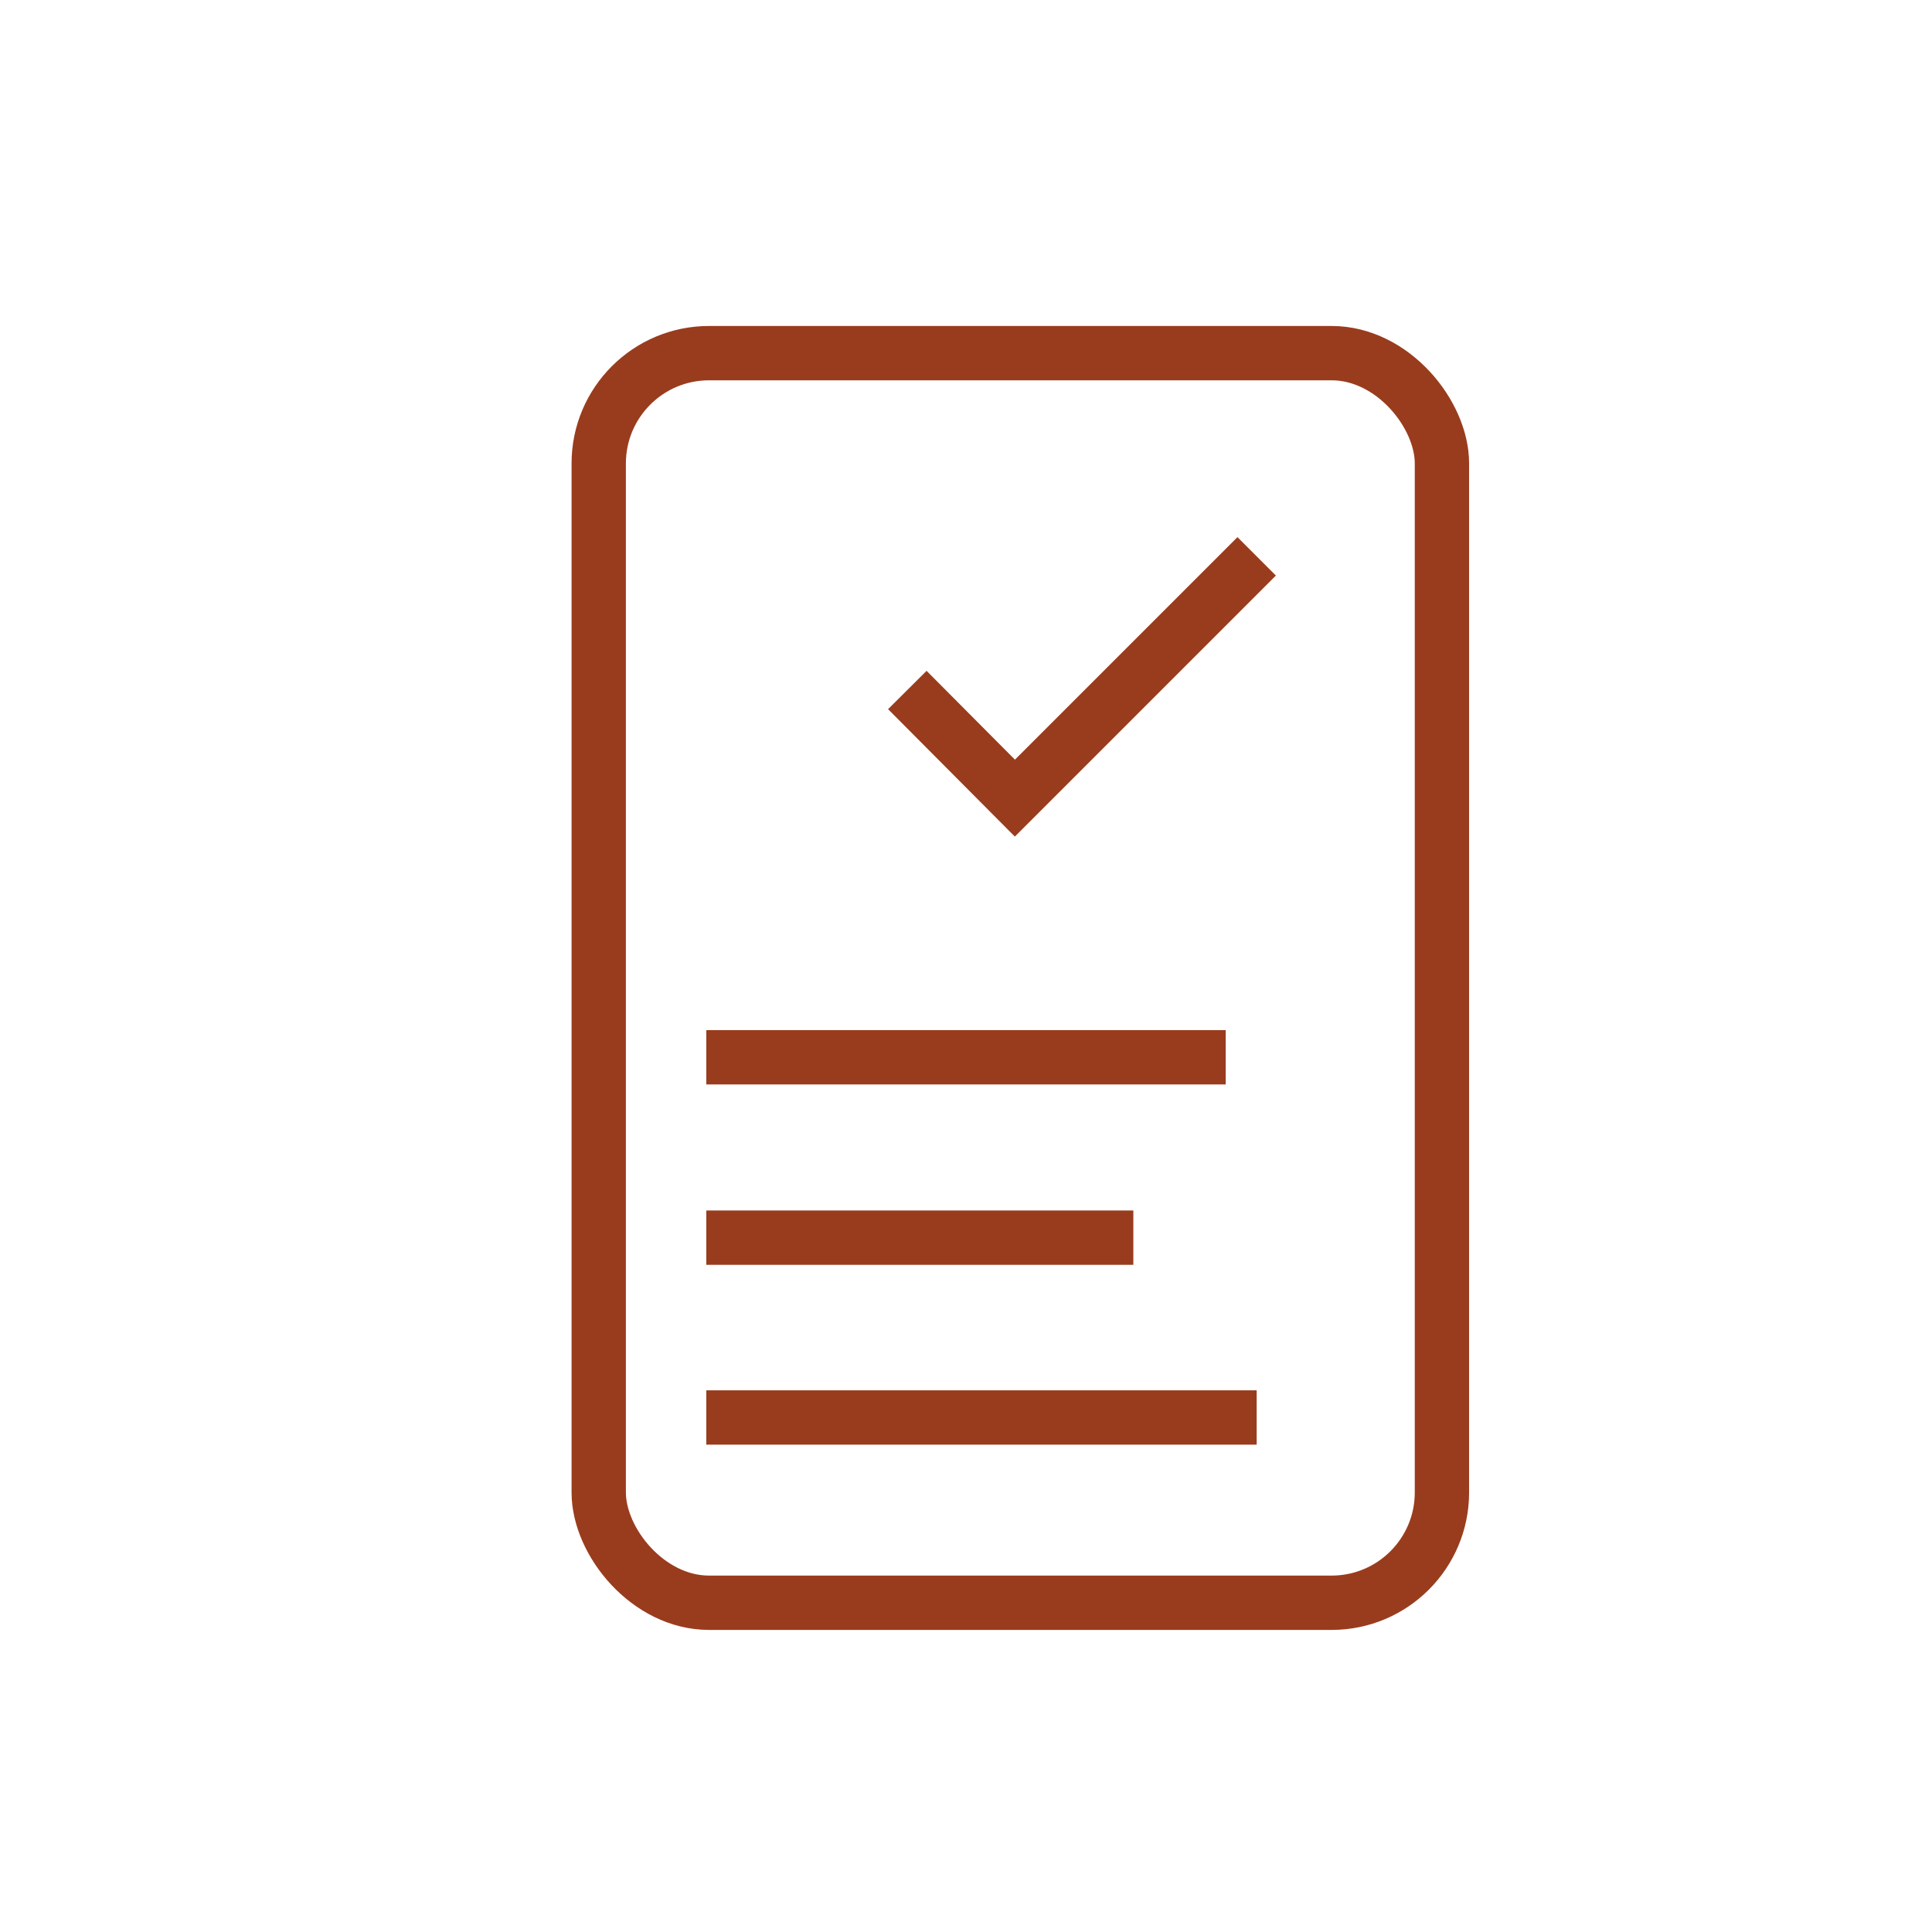
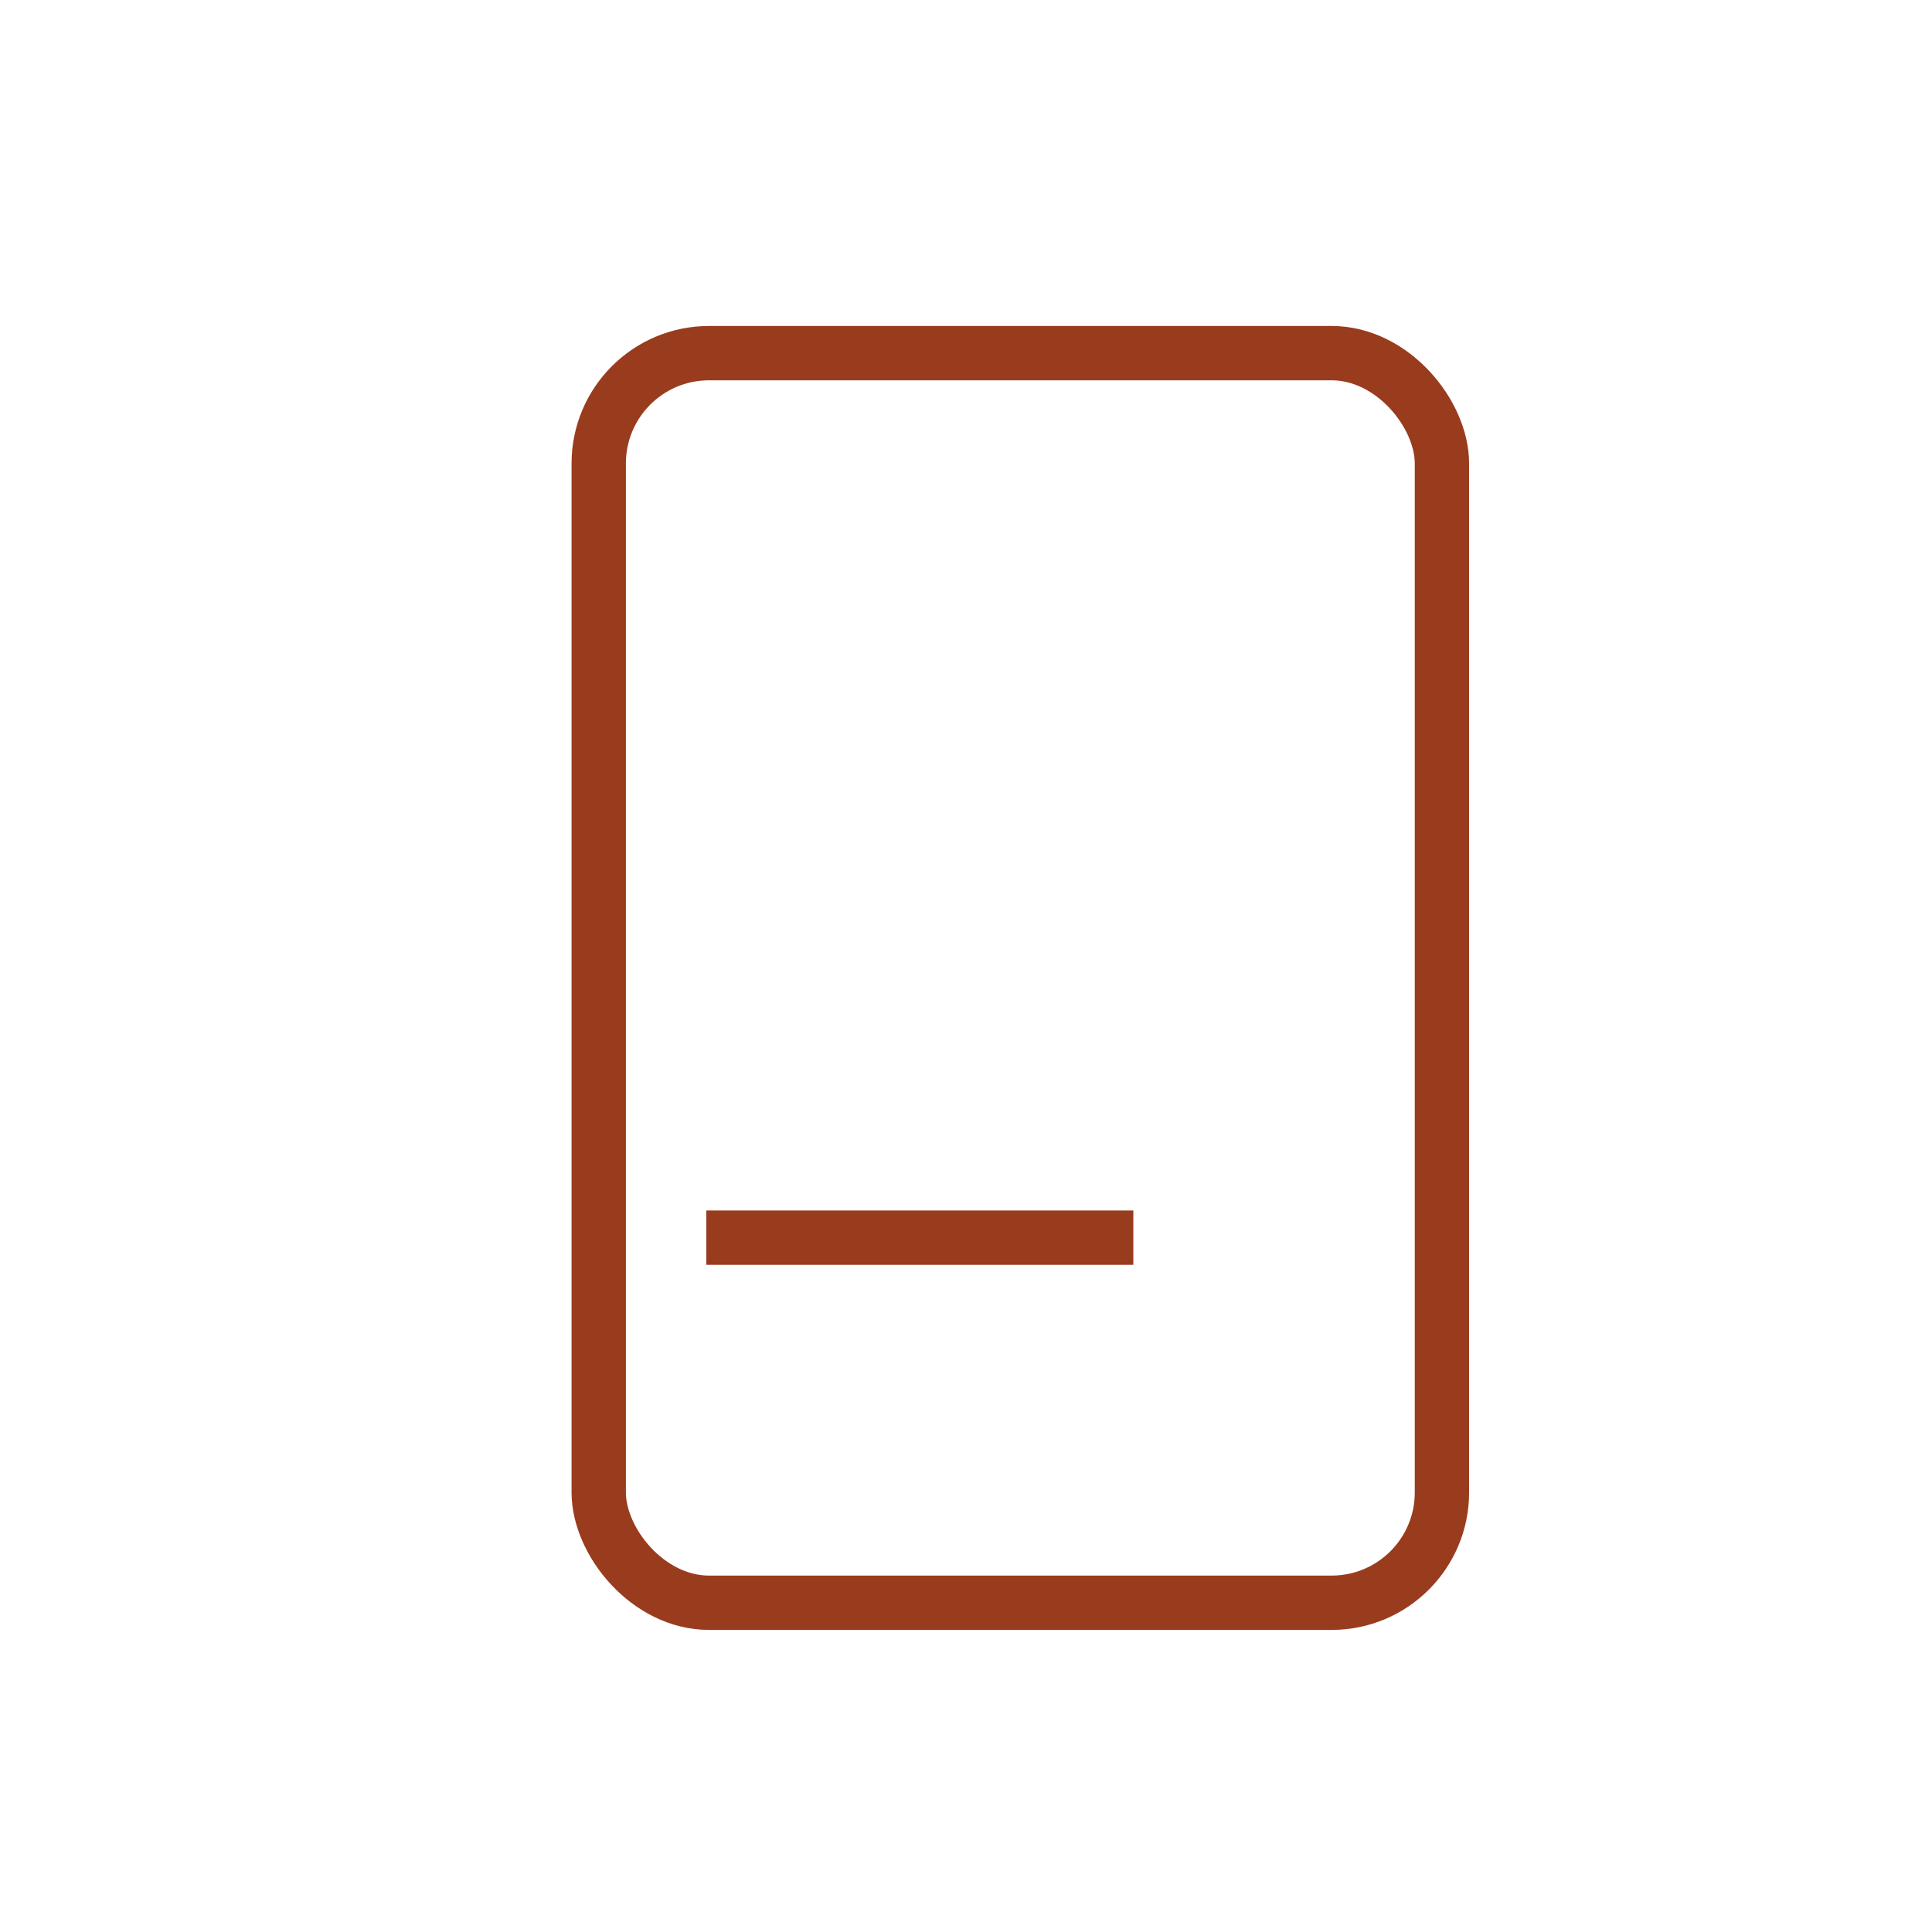
<svg xmlns="http://www.w3.org/2000/svg" id="Layer_1" data-name="Layer 1" viewBox="0 0 35.56 35.56">
  <defs>
    <style>.cls-1{fill:none;stroke:#993c1d;stroke-miterlimit:10;}</style>
  </defs>
  <title>report</title>
  <rect class="cls-1" x="11.02" y="6.5" width="15.52" height="23" rx="2.03" />
-   <polyline class="cls-1" points="16.7 12.7 18.68 14.69 23.13 10.24" />
-   <line class="cls-1" x1="13" y1="19.46" x2="22.56" y2="19.46" />
  <line class="cls-1" x1="13" y1="22.78" x2="20.86" y2="22.78" />
-   <line class="cls-1" x1="13" y1="26.09" x2="23.13" y2="26.09" />
</svg>